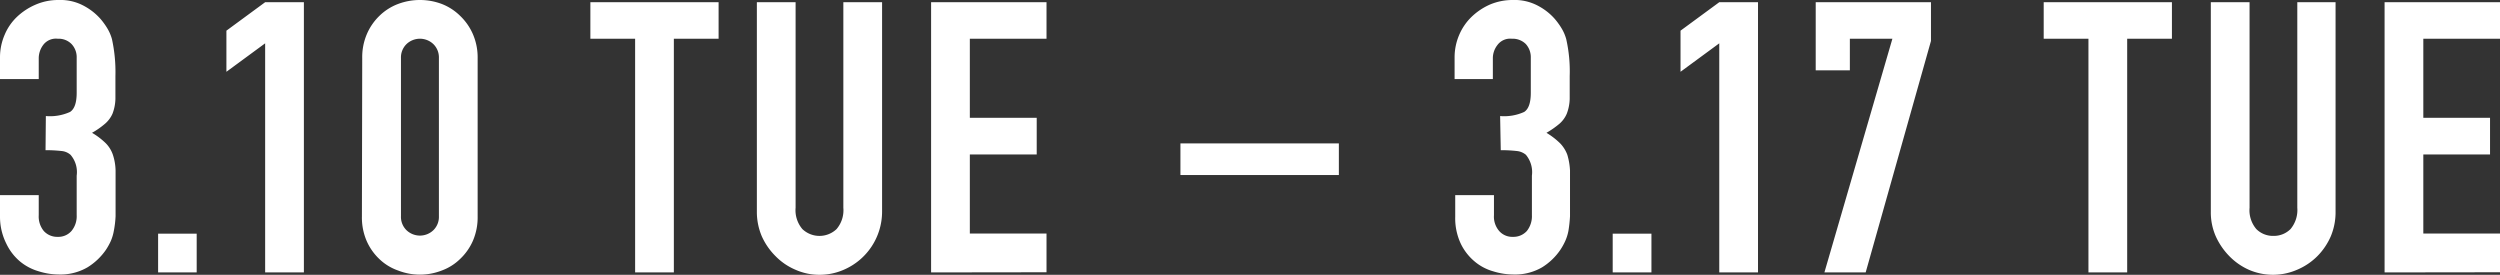
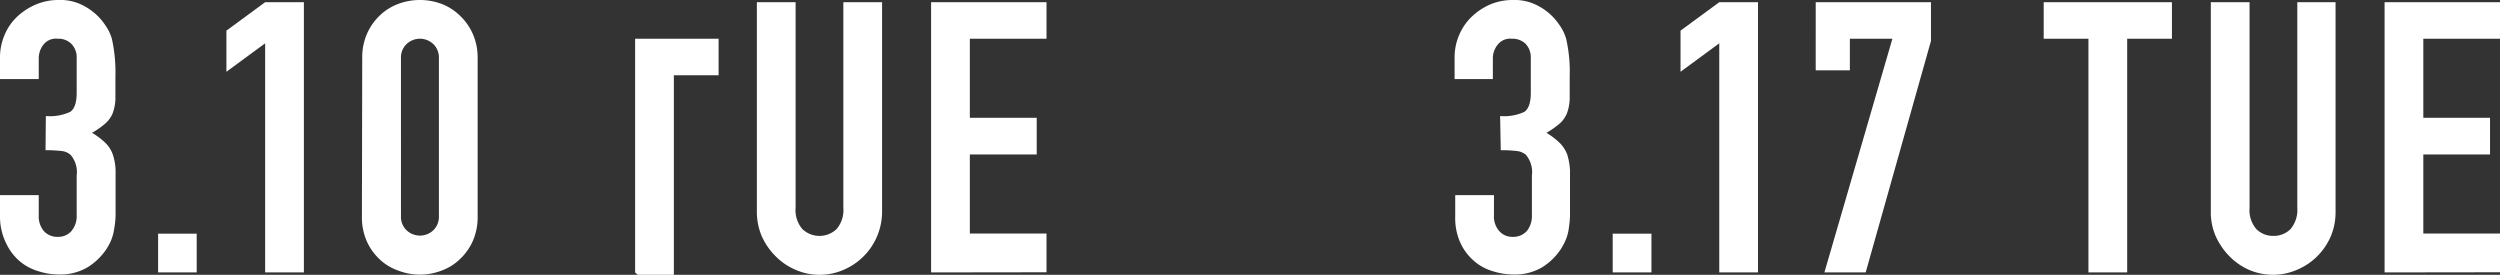
<svg xmlns="http://www.w3.org/2000/svg" viewBox="0 0 158.12 17.38">
  <rect x="0" y="0" width="158.12" height="17.38" fill="#333333" stroke="none" />
  <g data-name="レイヤー 2">
-     <path d="M2.9 7.34a3.07 3.07 0 001.53-.26c.28-.18.42-.58.42-1.22V3.65a1.21 1.21 0 00-.33-.87 1.15 1.15 0 00-.87-.33 1 1 0 00-.93.41 1.42 1.42 0 00-.27.79V5H0V3.62a3.59 3.59 0 01.29-1.41 3.33 3.33 0 01.79-1.15A4 4 0 012.26.29 3.6 3.6 0 013.7 0a3.12 3.12 0 011.66.4 3.76 3.76 0 011 .8 4.47 4.47 0 01.42.58 2.76 2.76 0 01.3.69 9.73 9.73 0 01.22 2.35v1.44a2.83 2.83 0 01-.18.92 1.78 1.78 0 01-.47.64 5 5 0 01-.83.58 4.43 4.43 0 01.88.67 1.92 1.92 0 01.44.72 3.4 3.4 0 01.17 1v2.89a6.27 6.27 0 01-.11.92 2.88 2.88 0 01-.19.64 4 4 0 01-.31.56 3.88 3.88 0 01-1.17 1.11 3.41 3.41 0 01-1.86.45 4.25 4.25 0 01-1.22-.2 3.27 3.27 0 01-1.18-.62 3.34 3.34 0 01-.87-1.13 3.79 3.79 0 01-.4-1.68v-1.39h2.45v1.27a1.44 1.44 0 00.32 1 1.14 1.14 0 00.88.37 1.1 1.1 0 00.87-.37 1.45 1.45 0 00.33-1v-2.5a1.67 1.67 0 00-.39-1.32 1 1 0 00-.58-.24 8.43 8.43 0 00-1-.05zm7.1 9.89v-2.45h2.44v2.45zm6.77 0V2.74l-2.45 1.8v-2.6l2.45-1.8h2.45v17.09zm6.14-13.56a3.7 3.7 0 01.3-1.53A3.56 3.56 0 0124 1a3.41 3.41 0 011.18-.75 3.93 3.93 0 012.76 0A3.41 3.41 0 0129.1 1a3.56 3.56 0 01.81 1.16 3.7 3.7 0 01.3 1.53v10a3.74 3.74 0 01-.3 1.54 3.52 3.52 0 01-.81 1.15 3.26 3.26 0 01-1.16.73 3.79 3.79 0 01-2.76 0 3.26 3.26 0 01-1.18-.72 3.52 3.52 0 01-.81-1.15 3.74 3.74 0 01-.3-1.54zm2.45 10a1.18 1.18 0 00.34.88 1.23 1.23 0 001.72 0 1.18 1.18 0 00.34-.88v-10a1.18 1.18 0 00-.34-.87 1.23 1.23 0 00-1.72 0 1.18 1.18 0 00-.34.87zm14.81 3.56V2.45h-2.83V.14h8.11v2.31h-2.83v14.78zM55.79.14v13.25a4 4 0 01-2.42 3.67 3.79 3.79 0 01-1.54.32 3.7 3.7 0 01-1.52-.32 3.87 3.87 0 01-1.26-.86 4.18 4.18 0 01-.87-1.26 3.93 3.93 0 01-.31-1.55V.14h2.45v13a1.84 1.84 0 00.43 1.35 1.57 1.57 0 002.16 0 1.84 1.84 0 00.43-1.35v-13zm3.1 17.09V.14h7.3v2.31h-4.85v5h4.23v2.32h-4.23v5h4.85v2.45zm35.99-9.89a3.05 3.05 0 001.52-.26c.28-.18.42-.58.42-1.22V3.65a1.24 1.24 0 00-.32-.87 1.18 1.18 0 00-.88-.33 1 1 0 00-.92.41 1.36 1.36 0 00-.28.79V5H92V3.62a3.59 3.59 0 01.29-1.41 3.47 3.47 0 01.79-1.15 4 4 0 011.15-.77A3.67 3.67 0 0195.67 0a3.15 3.15 0 011.67.4 3.69 3.69 0 011 .8 4.47 4.47 0 01.42.58 2.76 2.76 0 01.3.69 9.24 9.24 0 01.22 2.35v1.44a2.83 2.83 0 01-.18.92 1.75 1.75 0 01-.46.64 5.52 5.52 0 01-.83.58 4.63 4.63 0 01.87.67 2.08 2.08 0 01.45.72 4.17 4.17 0 01.17 1v2.89a8.33 8.33 0 01-.1.92 2.85 2.85 0 01-.2.64 4 4 0 01-.31.56 3.85 3.85 0 01-1.16 1.11 3.41 3.41 0 01-1.86.45 4.32 4.32 0 01-1.23-.2 3.15 3.15 0 01-1.17-.62 3.37 3.37 0 01-.88-1.13 3.79 3.79 0 01-.35-1.7v-1.37h2.45v1.27a1.39 1.39 0 00.33 1 1.1 1.1 0 00.87.37 1.14 1.14 0 00.88-.37 1.5 1.5 0 00.32-1v-2.5a1.72 1.72 0 00-.38-1.32 1.06 1.06 0 00-.59-.24 8.24 8.24 0 00-1-.05zm7.12 9.89v-2.45h2.45v2.45zm6.74 0V2.74l-2.45 1.8v-2.6l2.45-1.8h2.45v17.09zm6.65 0l4.3-14.78H117v2h-2.16V.14h7.29v2.45L118 17.23zm16.7 0V2.45h-2.83V.14h8.11v2.31h-2.83v14.78zM147.72.14v13.25a3.93 3.93 0 01-.3 1.55 4.12 4.12 0 01-.85 1.26 4 4 0 01-1.28.86 3.82 3.82 0 01-3.06 0 4 4 0 01-1.23-.86 4.34 4.34 0 01-.86-1.26 3.77 3.77 0 01-.31-1.55V.14h2.45v13a1.84 1.84 0 00.43 1.35 1.49 1.49 0 001.08.43 1.5 1.5 0 001.08-.43 1.88 1.88 0 00.43-1.35v-13zm3.1 17.09V.14h7.3v2.31h-4.85v5h4.22v2.32h-4.22v5h4.85v2.45z" fill="#fff" />
-     <path fill="none" stroke="#fff" stroke-miterlimit="10" stroke-width="2" d="M74.66 10.07h10.02" />
+     <path d="M2.9 7.34a3.07 3.07 0 001.53-.26c.28-.18.42-.58.42-1.22V3.65a1.21 1.21 0 00-.33-.87 1.15 1.15 0 00-.87-.33 1 1 0 00-.93.41 1.42 1.42 0 00-.27.79V5H0V3.62a3.59 3.59 0 01.29-1.41 3.33 3.33 0 01.79-1.15A4 4 0 012.26.29 3.6 3.6 0 013.7 0a3.12 3.12 0 011.66.4 3.76 3.76 0 011 .8 4.47 4.47 0 01.42.58 2.76 2.76 0 01.3.69 9.73 9.73 0 01.22 2.35v1.44a2.83 2.83 0 01-.18.92 1.78 1.78 0 01-.47.64 5 5 0 01-.83.58 4.43 4.43 0 01.88.67 1.92 1.92 0 01.44.72 3.4 3.4 0 01.17 1v2.89a6.27 6.27 0 01-.11.92 2.88 2.88 0 01-.19.64 4 4 0 01-.31.56 3.88 3.88 0 01-1.17 1.11 3.41 3.41 0 01-1.86.45 4.25 4.25 0 01-1.22-.2 3.27 3.27 0 01-1.18-.62 3.34 3.34 0 01-.87-1.13 3.79 3.79 0 01-.4-1.68v-1.39h2.45v1.27a1.44 1.44 0 00.32 1 1.14 1.14 0 00.88.37 1.1 1.1 0 00.87-.37 1.45 1.45 0 00.33-1v-2.5a1.67 1.67 0 00-.39-1.32 1 1 0 00-.58-.24 8.43 8.43 0 00-1-.05zm7.1 9.89v-2.45h2.44v2.45zm6.77 0V2.74l-2.45 1.8v-2.6l2.45-1.8h2.45v17.09zm6.14-13.56a3.7 3.7 0 01.3-1.53A3.56 3.56 0 0124 1a3.41 3.41 0 011.18-.75 3.93 3.93 0 012.76 0A3.41 3.41 0 0129.1 1a3.56 3.56 0 01.81 1.16 3.7 3.7 0 01.3 1.53v10a3.74 3.74 0 01-.3 1.54 3.52 3.52 0 01-.81 1.15 3.26 3.26 0 01-1.16.73 3.79 3.79 0 01-2.76 0 3.26 3.26 0 01-1.18-.72 3.52 3.52 0 01-.81-1.15 3.74 3.74 0 01-.3-1.54zm2.45 10a1.18 1.18 0 00.34.88 1.23 1.23 0 001.72 0 1.18 1.18 0 00.34-.88v-10a1.18 1.18 0 00-.34-.87 1.23 1.23 0 00-1.72 0 1.18 1.18 0 00-.34.87zm14.81 3.56V2.45h-2.83h8.11v2.31h-2.83v14.78zM55.79.14v13.25a4 4 0 01-2.42 3.67 3.79 3.79 0 01-1.54.32 3.7 3.7 0 01-1.52-.32 3.87 3.87 0 01-1.26-.86 4.18 4.18 0 01-.87-1.26 3.93 3.93 0 01-.31-1.55V.14h2.45v13a1.84 1.84 0 00.43 1.35 1.57 1.57 0 002.16 0 1.84 1.84 0 00.43-1.35v-13zm3.1 17.09V.14h7.3v2.31h-4.85v5h4.23v2.32h-4.23v5h4.85v2.45zm35.99-9.89a3.05 3.05 0 001.52-.26c.28-.18.42-.58.42-1.22V3.65a1.24 1.24 0 00-.32-.87 1.18 1.18 0 00-.88-.33 1 1 0 00-.92.41 1.36 1.36 0 00-.28.79V5H92V3.62a3.59 3.59 0 01.29-1.41 3.47 3.47 0 01.79-1.15 4 4 0 011.15-.77A3.67 3.67 0 0195.67 0a3.15 3.15 0 011.67.4 3.69 3.69 0 011 .8 4.47 4.47 0 01.42.58 2.76 2.76 0 01.3.69 9.24 9.24 0 01.22 2.35v1.44a2.83 2.83 0 01-.18.92 1.75 1.75 0 01-.46.64 5.52 5.52 0 01-.83.58 4.63 4.63 0 01.87.67 2.08 2.08 0 01.45.72 4.17 4.17 0 01.17 1v2.89a8.33 8.33 0 01-.1.92 2.85 2.85 0 01-.2.64 4 4 0 01-.31.56 3.85 3.85 0 01-1.16 1.11 3.41 3.41 0 01-1.86.45 4.32 4.32 0 01-1.23-.2 3.15 3.15 0 01-1.17-.62 3.37 3.37 0 01-.88-1.13 3.79 3.79 0 01-.35-1.7v-1.37h2.45v1.27a1.39 1.39 0 00.33 1 1.1 1.1 0 00.87.37 1.14 1.14 0 00.88-.37 1.5 1.5 0 00.32-1v-2.5a1.72 1.72 0 00-.38-1.32 1.06 1.06 0 00-.59-.24 8.24 8.24 0 00-1-.05zm7.12 9.89v-2.45h2.45v2.45zm6.74 0V2.74l-2.45 1.8v-2.6l2.45-1.8h2.45v17.09zm6.65 0l4.3-14.78H117v2h-2.16V.14h7.29v2.45L118 17.23zm16.7 0V2.45h-2.83V.14h8.11v2.31h-2.83v14.78zM147.72.14v13.25a3.93 3.93 0 01-.3 1.55 4.12 4.12 0 01-.85 1.26 4 4 0 01-1.28.86 3.82 3.82 0 01-3.06 0 4 4 0 01-1.23-.86 4.34 4.34 0 01-.86-1.26 3.77 3.77 0 01-.31-1.55V.14h2.45v13a1.84 1.84 0 00.43 1.35 1.49 1.49 0 001.08.43 1.5 1.5 0 001.08-.43 1.88 1.88 0 00.43-1.35v-13zm3.1 17.09V.14h7.3v2.31h-4.85v5h4.22v2.32h-4.22v5h4.85v2.45z" fill="#fff" />
  </g>
</svg>